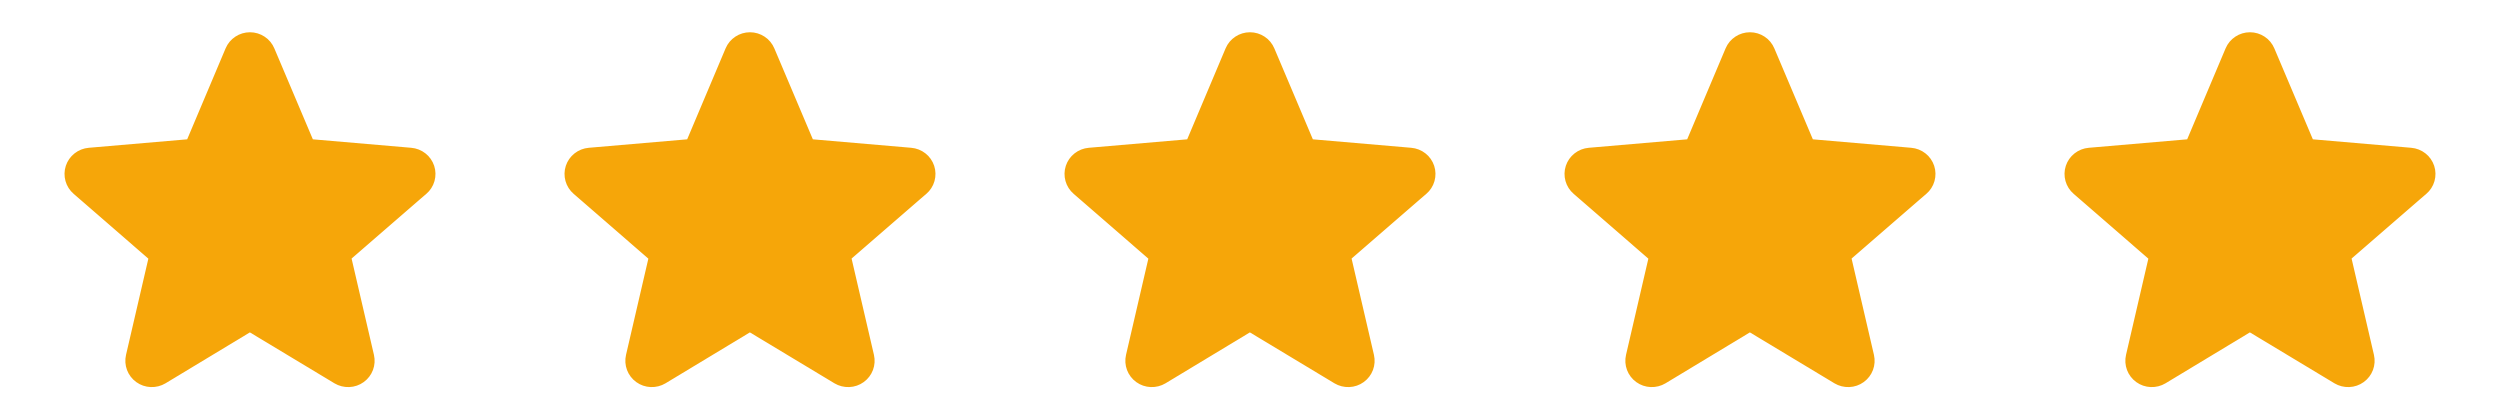
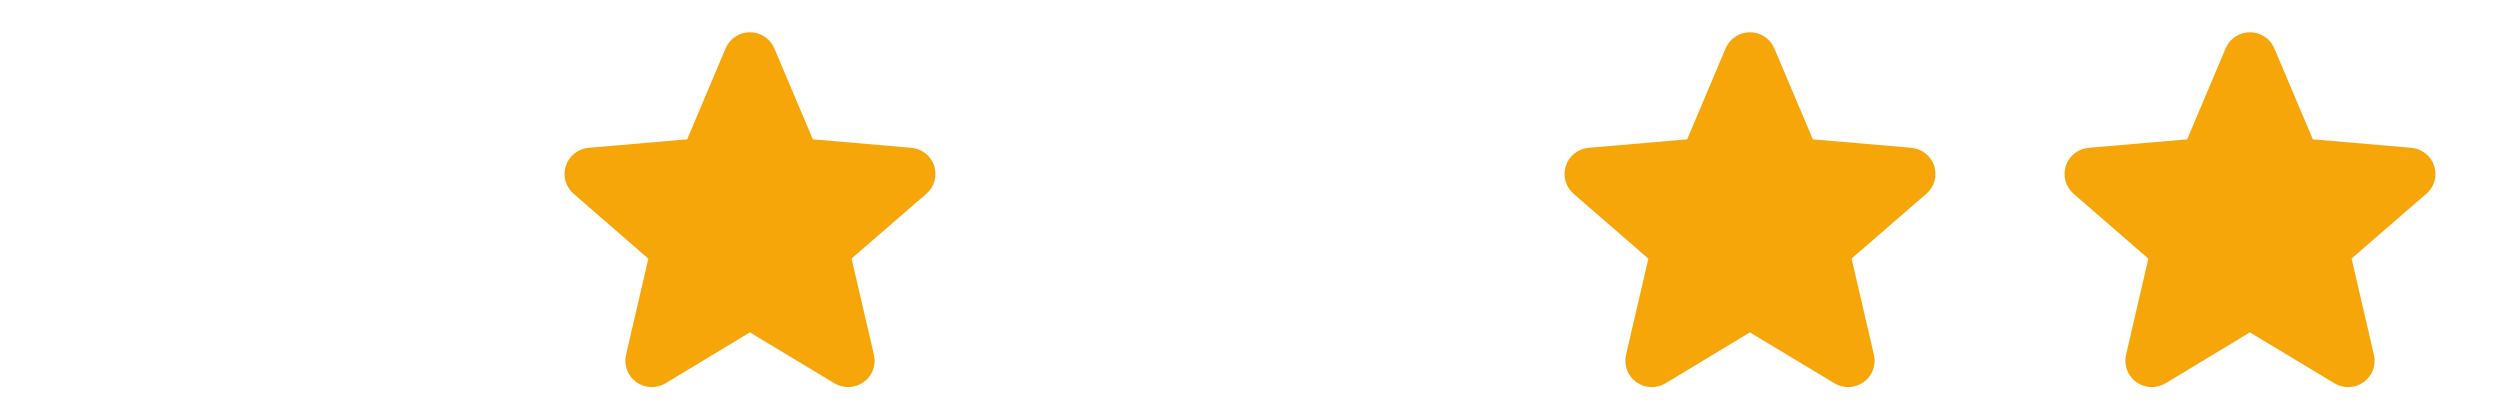
<svg xmlns="http://www.w3.org/2000/svg" width="155" height="26" viewBox="0 0 155 26" fill="none">
-   <path d="M26.425 12.021L21.798 16.03L23.184 22C23.257 22.312 23.236 22.638 23.124 22.939C23.011 23.239 22.812 23.5 22.551 23.688C22.29 23.877 21.979 23.985 21.656 23.998C21.334 24.012 21.014 23.931 20.738 23.766L15.493 20.608L10.26 23.766C9.984 23.931 9.664 24.012 9.342 23.998C9.019 23.985 8.708 23.877 8.447 23.688C8.186 23.5 7.987 23.239 7.874 22.939C7.762 22.638 7.741 22.312 7.814 22L9.198 16.037L4.57 12.021C4.325 11.812 4.148 11.535 4.061 11.226C3.974 10.917 3.98 10.589 4.08 10.284C4.18 9.978 4.368 9.709 4.622 9.51C4.875 9.31 5.182 9.19 5.504 9.163L11.605 8.638L13.987 2.999C14.111 2.703 14.321 2.45 14.59 2.273C14.859 2.095 15.175 2 15.497 2C15.82 2 16.136 2.095 16.405 2.273C16.674 2.45 16.884 2.703 17.008 2.999L19.397 8.638L25.496 9.163C25.818 9.19 26.125 9.31 26.378 9.51C26.631 9.709 26.82 9.978 26.92 10.284C27.02 10.589 27.026 10.917 26.939 11.226C26.852 11.535 26.675 11.812 26.43 12.021H26.425Z" fill="#F6A609" />
  <path d="M57.425 12.021L52.798 16.03L54.184 22C54.257 22.312 54.236 22.638 54.124 22.939C54.011 23.239 53.812 23.5 53.551 23.688C53.29 23.877 52.979 23.985 52.656 23.998C52.334 24.012 52.014 23.931 51.738 23.766L46.493 20.608L41.26 23.766C40.984 23.931 40.664 24.012 40.342 23.998C40.019 23.985 39.708 23.877 39.447 23.688C39.186 23.5 38.987 23.239 38.874 22.939C38.762 22.638 38.741 22.312 38.814 22L40.198 16.037L35.569 12.021C35.325 11.812 35.148 11.535 35.061 11.226C34.974 10.917 34.98 10.589 35.08 10.284C35.18 9.978 35.368 9.709 35.622 9.51C35.875 9.31 36.182 9.19 36.504 9.163L42.605 8.638L44.987 2.999C45.111 2.703 45.321 2.45 45.59 2.273C45.859 2.095 46.175 2 46.497 2C46.82 2 47.136 2.095 47.405 2.273C47.674 2.45 47.883 2.703 48.008 2.999L50.397 8.638L56.496 9.163C56.818 9.19 57.125 9.31 57.378 9.51C57.632 9.709 57.82 9.978 57.92 10.284C58.02 10.589 58.026 10.917 57.939 11.226C57.852 11.535 57.675 11.812 57.431 12.021H57.425Z" fill="#F6A609" />
-   <path d="M88.425 12.021L83.798 16.03L85.184 22C85.257 22.312 85.236 22.638 85.124 22.939C85.011 23.239 84.812 23.5 84.551 23.688C84.29 23.877 83.979 23.985 83.656 23.998C83.334 24.012 83.014 23.931 82.738 23.766L77.493 20.608L72.26 23.766C71.984 23.931 71.664 24.012 71.342 23.998C71.019 23.985 70.708 23.877 70.447 23.688C70.186 23.5 69.987 23.239 69.874 22.939C69.762 22.638 69.741 22.312 69.814 22L71.198 16.037L66.57 12.021C66.325 11.812 66.148 11.535 66.061 11.226C65.974 10.917 65.98 10.589 66.08 10.284C66.18 9.978 66.368 9.709 66.622 9.51C66.875 9.31 67.182 9.19 67.504 9.163L73.606 8.638L75.987 2.999C76.111 2.703 76.321 2.45 76.59 2.273C76.859 2.095 77.174 2 77.497 2C77.82 2 78.136 2.095 78.405 2.273C78.674 2.45 78.883 2.703 79.008 2.999L81.397 8.638L87.496 9.163C87.818 9.19 88.125 9.31 88.378 9.51C88.632 9.709 88.82 9.978 88.92 10.284C89.02 10.589 89.026 10.917 88.939 11.226C88.852 11.535 88.675 11.812 88.43 12.021H88.425Z" fill="#F6A609" />
  <path d="M119.425 12.021L114.798 16.03L116.184 22C116.257 22.312 116.236 22.638 116.124 22.939C116.011 23.239 115.812 23.5 115.551 23.688C115.29 23.877 114.979 23.985 114.656 23.998C114.334 24.012 114.014 23.931 113.738 23.766L108.493 20.608L103.26 23.766C102.984 23.931 102.664 24.012 102.342 23.998C102.019 23.985 101.708 23.877 101.447 23.688C101.186 23.5 100.987 23.239 100.874 22.939C100.762 22.638 100.741 22.312 100.814 22L102.198 16.037L97.57 12.021C97.325 11.812 97.148 11.535 97.061 11.226C96.974 10.917 96.98 10.589 97.08 10.284C97.18 9.978 97.368 9.709 97.622 9.51C97.875 9.31 98.182 9.19 98.504 9.163L104.605 8.638L106.987 2.999C107.111 2.703 107.321 2.45 107.59 2.273C107.859 2.095 108.174 2 108.497 2C108.82 2 109.136 2.095 109.405 2.273C109.674 2.45 109.883 2.703 110.008 2.999L112.397 8.638L118.496 9.163C118.818 9.19 119.125 9.31 119.378 9.51C119.632 9.709 119.82 9.978 119.92 10.284C120.02 10.589 120.026 10.917 119.939 11.226C119.852 11.535 119.675 11.812 119.43 12.021H119.425Z" fill="#F6A609" />
  <path d="M150.425 12.021L145.798 16.03L147.184 22C147.257 22.312 147.236 22.638 147.124 22.939C147.011 23.239 146.812 23.5 146.551 23.688C146.29 23.877 145.979 23.985 145.656 23.998C145.334 24.012 145.014 23.931 144.738 23.766L139.493 20.608L134.26 23.766C133.984 23.931 133.664 24.012 133.342 23.998C133.019 23.985 132.708 23.877 132.447 23.688C132.186 23.5 131.987 23.239 131.874 22.939C131.762 22.638 131.741 22.312 131.814 22L133.198 16.037L128.57 12.021C128.325 11.812 128.148 11.535 128.061 11.226C127.974 10.917 127.98 10.589 128.08 10.284C128.18 9.978 128.368 9.709 128.622 9.51C128.875 9.31 129.182 9.19 129.504 9.163L135.605 8.638L137.987 2.999C138.111 2.703 138.321 2.45 138.59 2.273C138.859 2.095 139.174 2 139.497 2C139.82 2 140.136 2.095 140.405 2.273C140.674 2.45 140.883 2.703 141.008 2.999L143.397 8.638L149.496 9.163C149.818 9.19 150.125 9.31 150.378 9.51C150.632 9.709 150.82 9.978 150.92 10.284C151.02 10.589 151.026 10.917 150.939 11.226C150.852 11.535 150.675 11.812 150.43 12.021H150.425Z" fill="#F6A609" />
</svg>